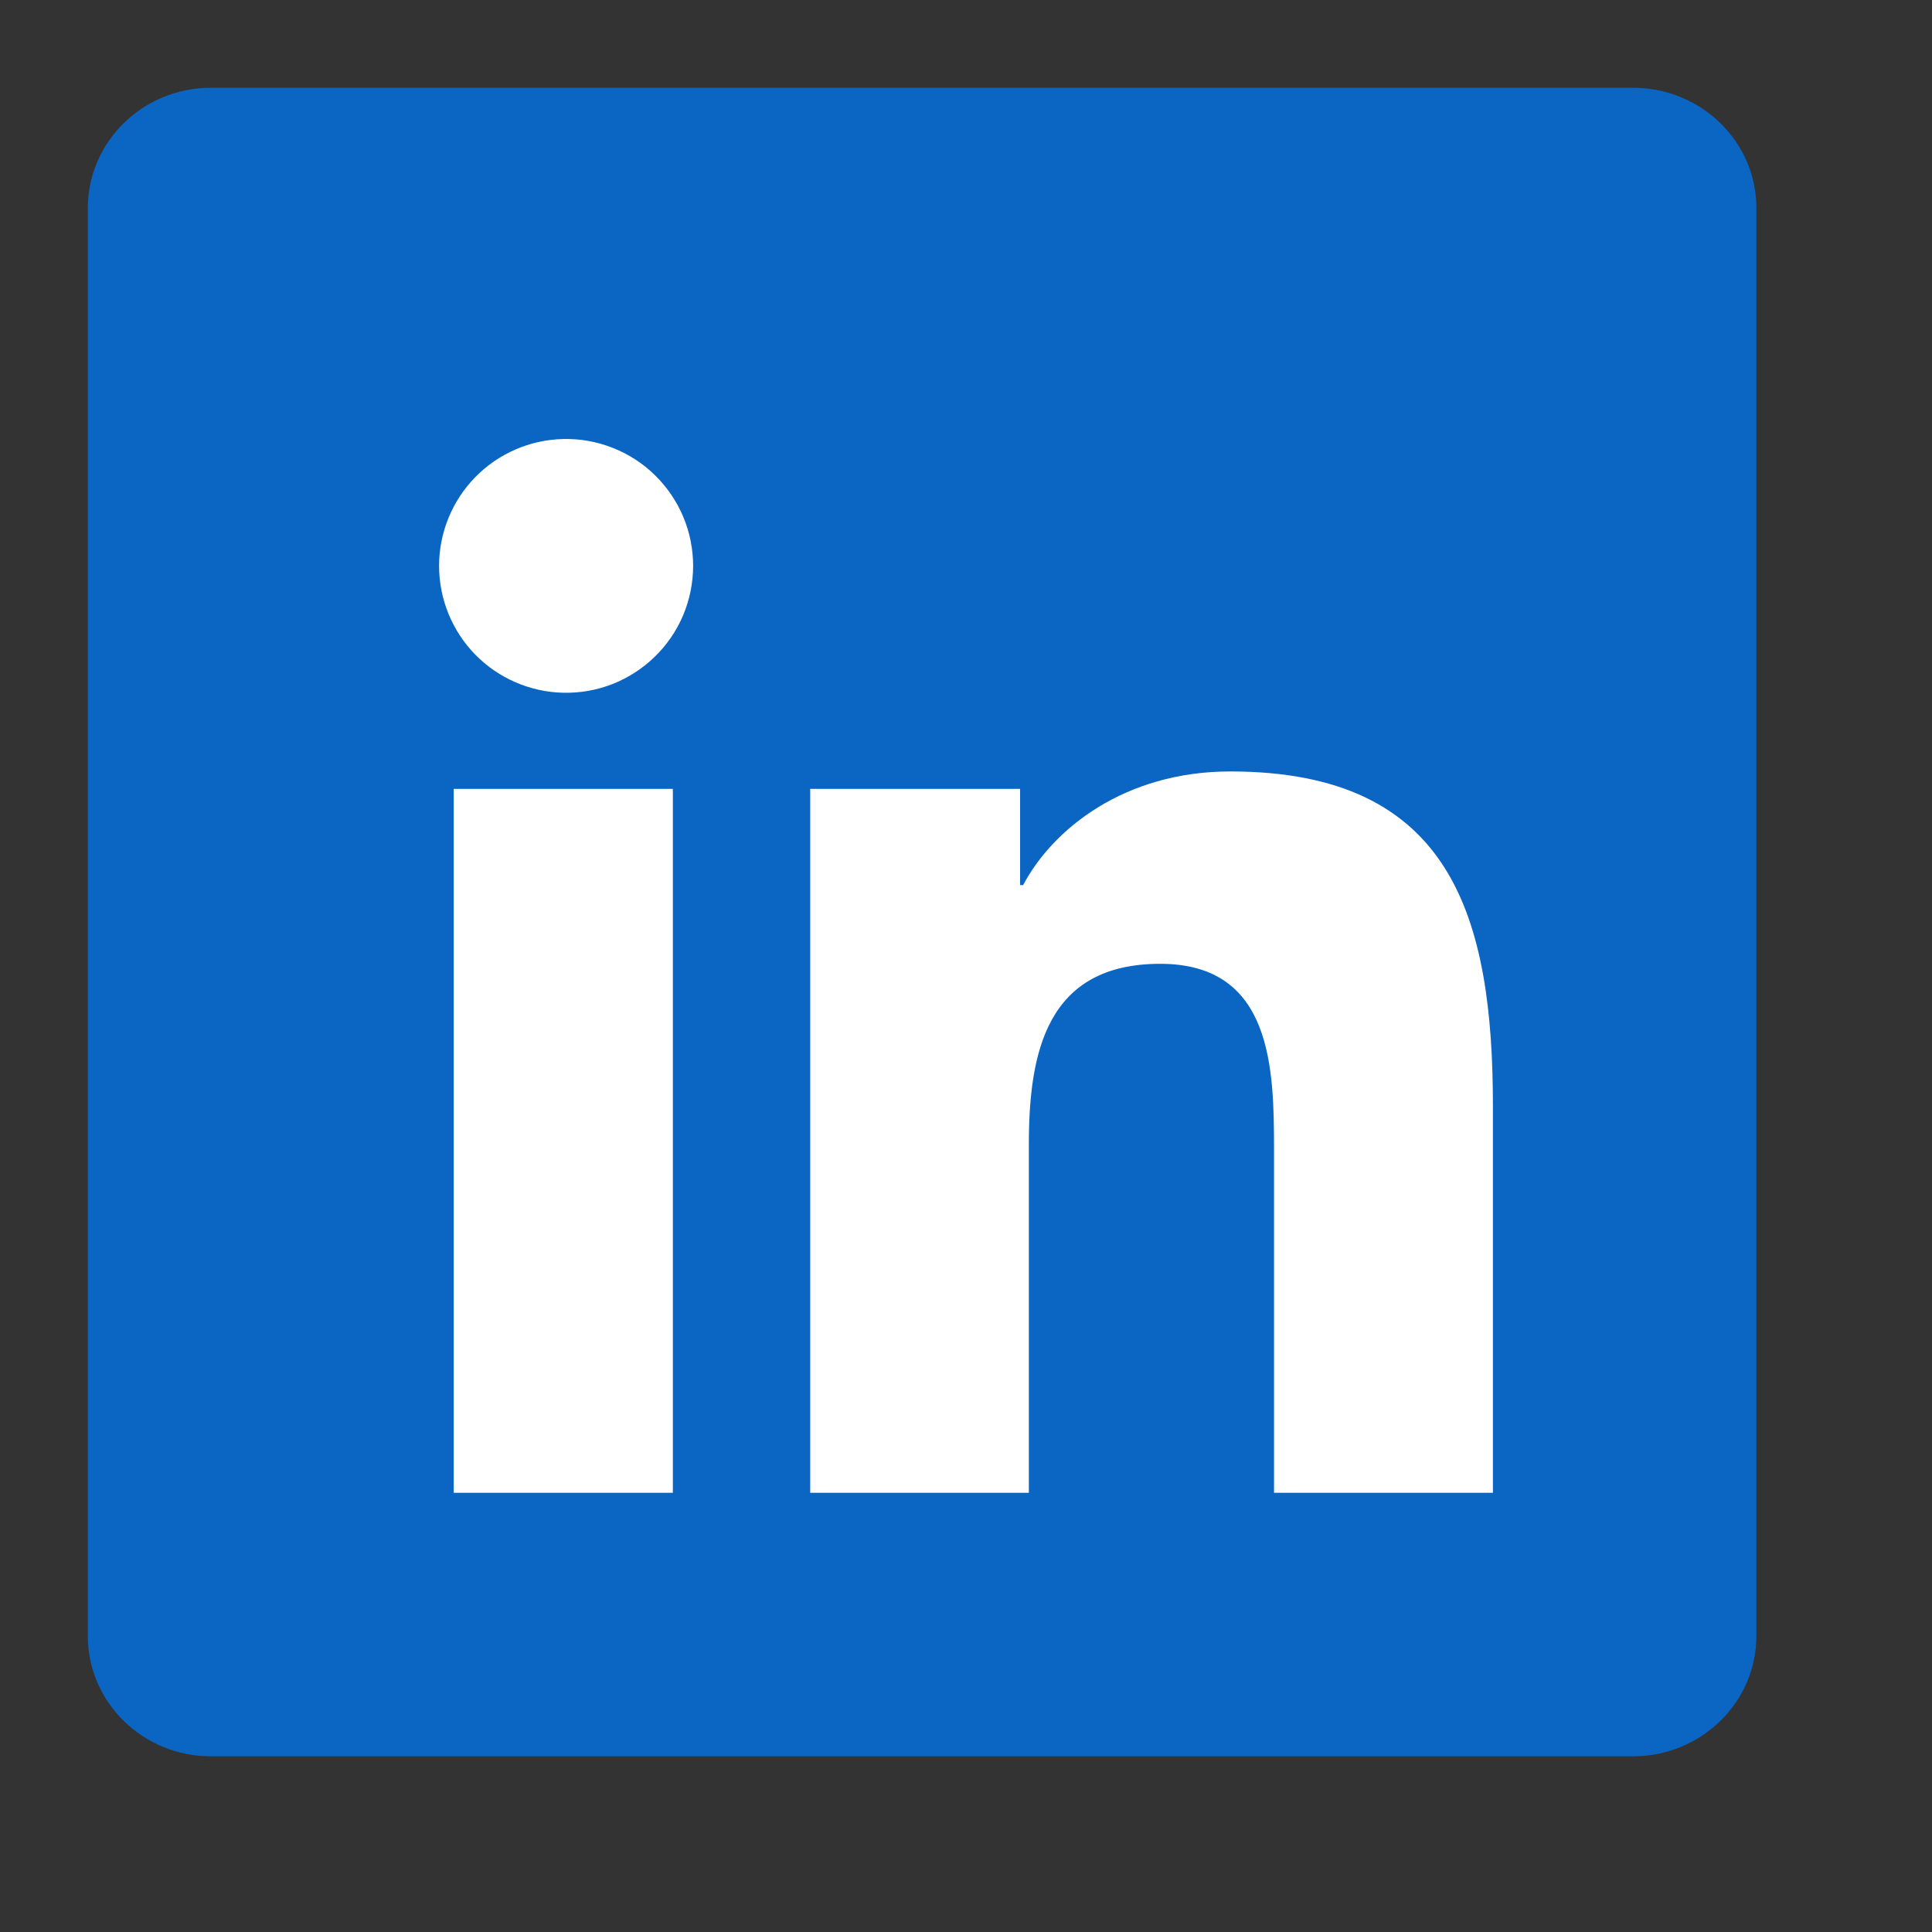
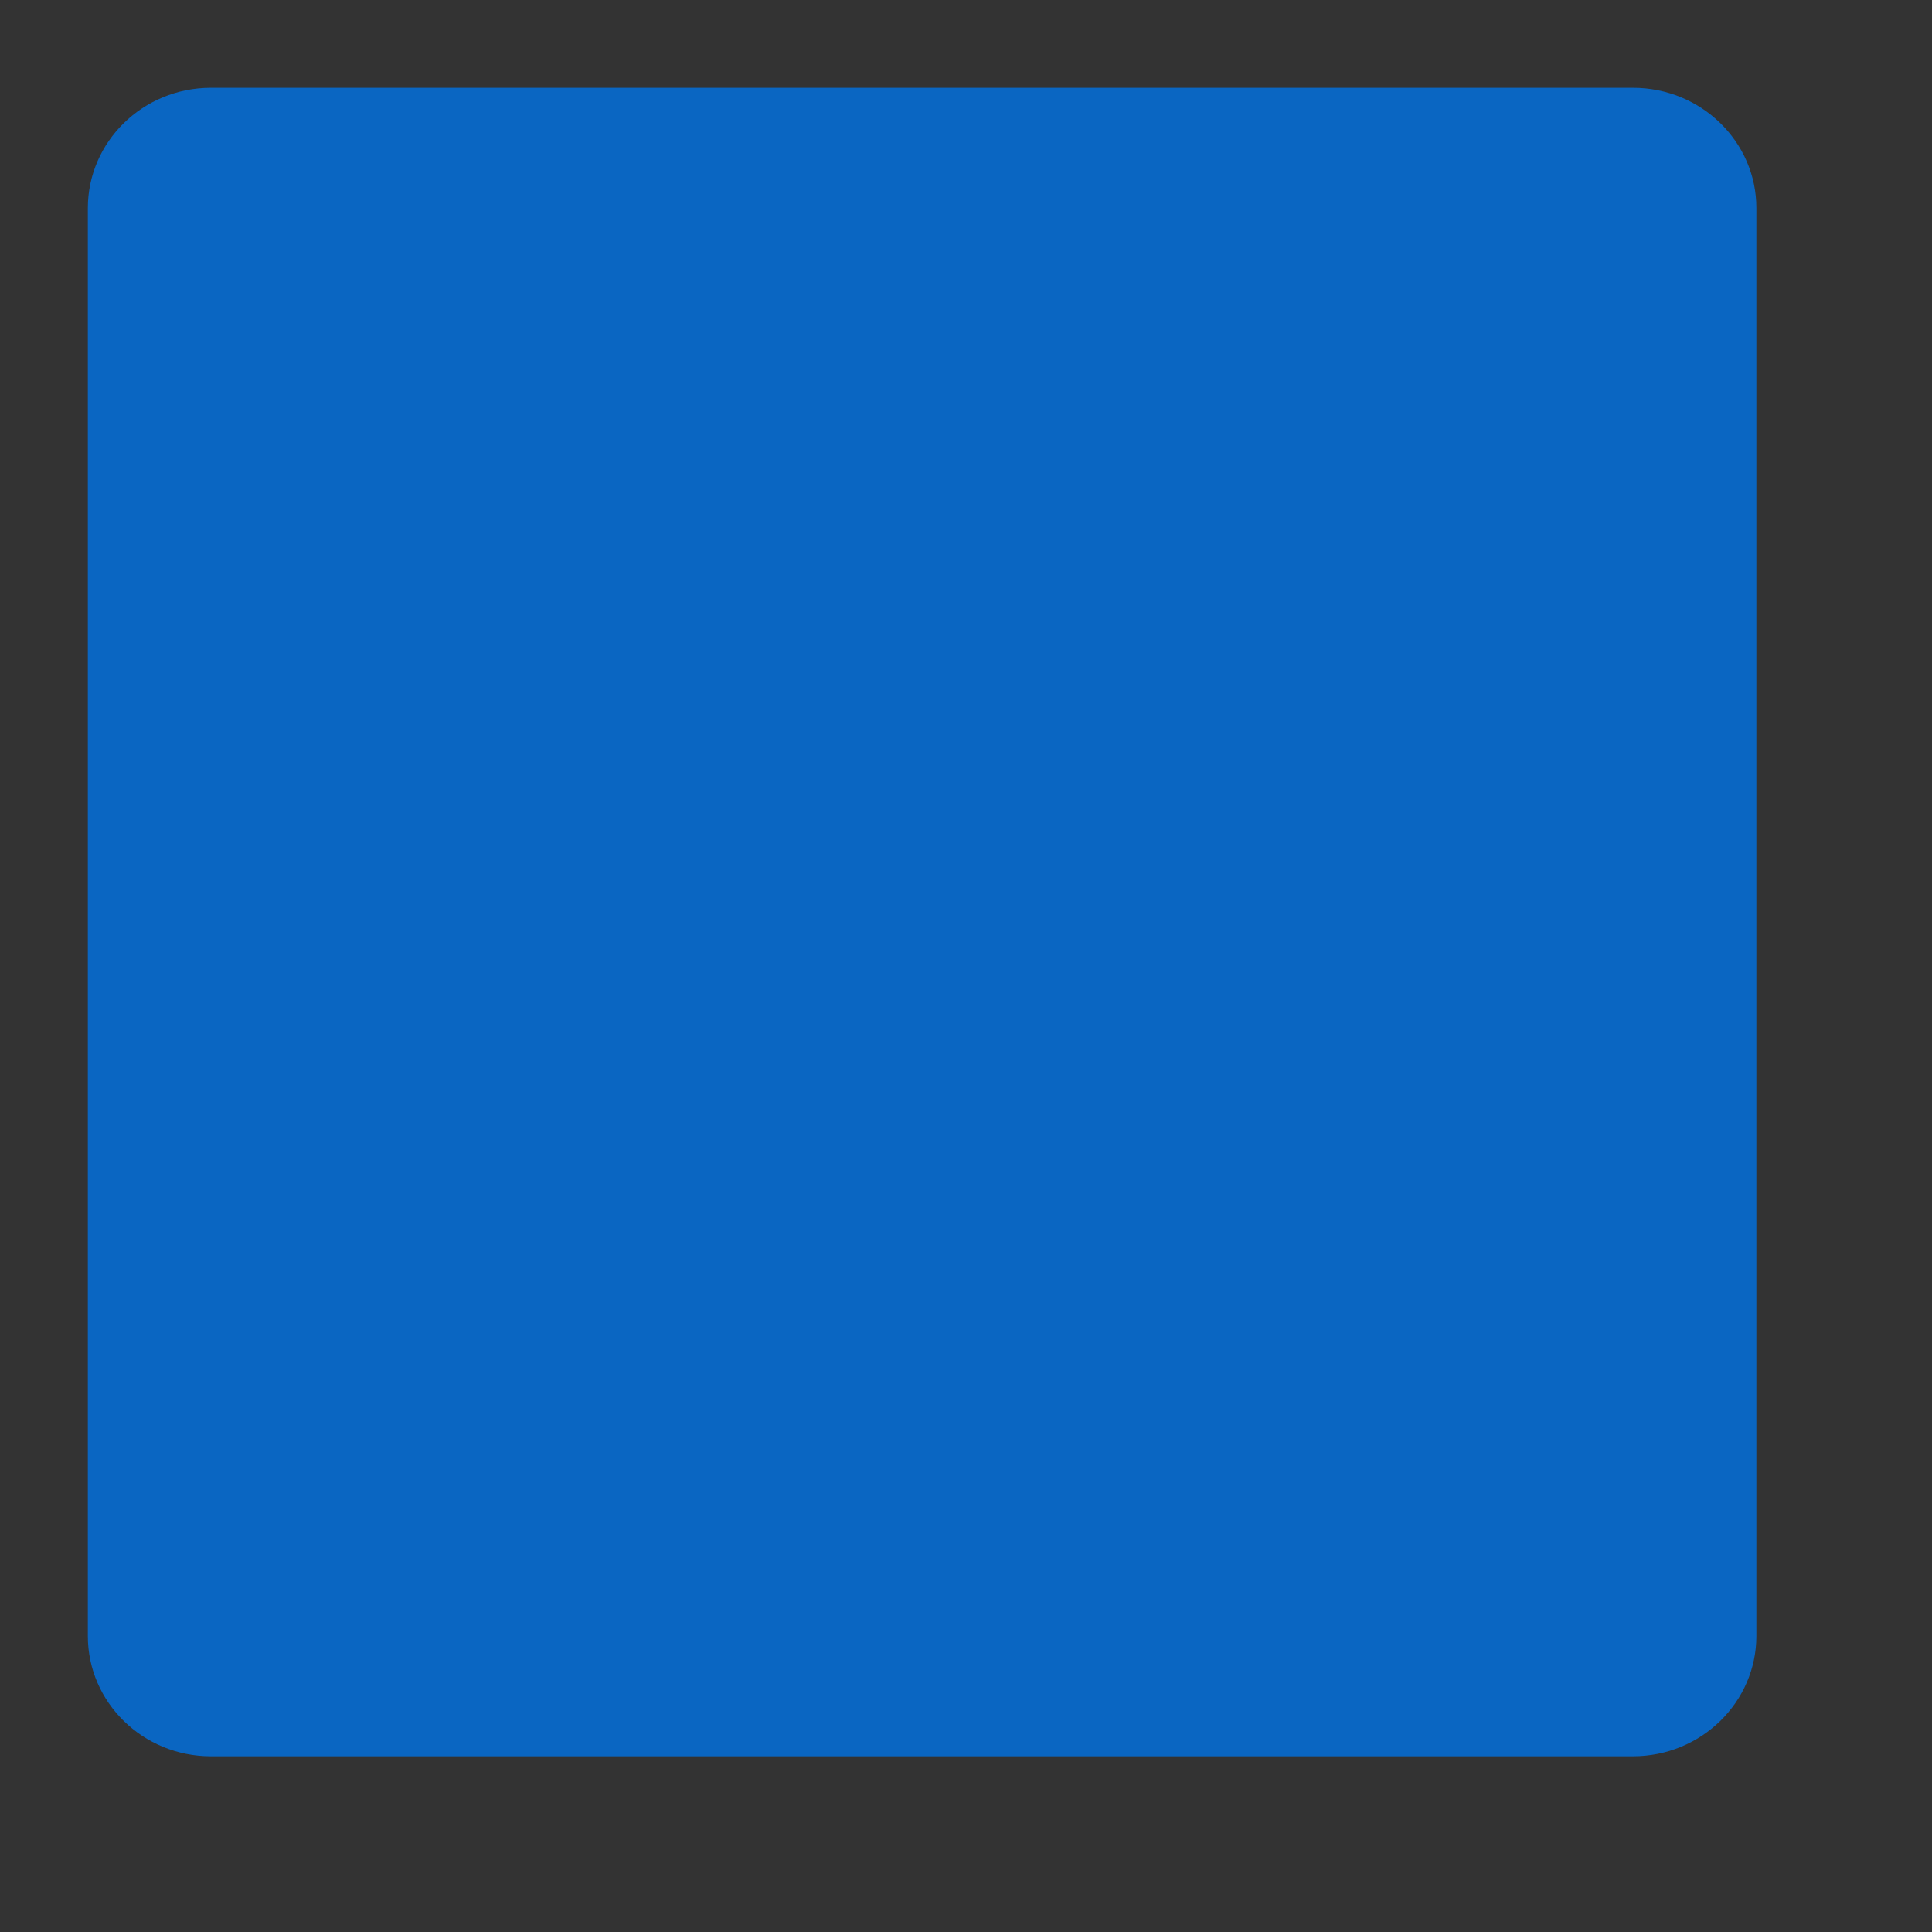
<svg xmlns="http://www.w3.org/2000/svg" width="30" height="30" viewBox="0 0 30 30" fill="none">
  <rect x="0" y="0" width="30" height="30" fill="#333333" stroke="none" />
  <path d="M25.357 1.363H3.274C2.22 1.363 1.364 2.2 1.364 3.231V25.403C1.363 26.435 2.22 27.272 3.274 27.272H25.356C26.413 27.272 27.273 26.435 27.273 25.403V3.231C27.274 2.199 26.413 1.363 25.357 1.363H25.357Z" fill="#0A66C2" />
-   <path d="M7.045 12.25H10.448V23.18H7.045V12.25ZM8.748 6.817C9.01 6.811 9.272 6.858 9.516 6.955C9.76 7.051 9.983 7.195 10.17 7.379C10.358 7.563 10.507 7.782 10.609 8.024C10.711 8.266 10.763 8.526 10.763 8.789C10.762 9.051 10.71 9.311 10.608 9.553C10.506 9.795 10.356 10.014 10.168 10.197C9.98 10.38 9.758 10.524 9.513 10.621C9.269 10.717 9.008 10.763 8.745 10.757C8.23 10.745 7.739 10.532 7.379 10.164C7.019 9.795 6.818 9.301 6.818 8.786C6.818 8.271 7.021 7.776 7.381 7.408C7.742 7.04 8.232 6.828 8.748 6.817ZM12.581 12.25H15.84V13.744H15.887C16.34 12.885 17.449 11.979 19.104 11.979C22.546 11.979 23.182 14.242 23.182 17.186V23.18H19.783V17.864C19.783 16.597 19.761 14.966 18.016 14.966C16.247 14.966 15.976 16.348 15.976 17.774V23.18H12.581V12.25V12.25Z" fill="white" />
</svg>